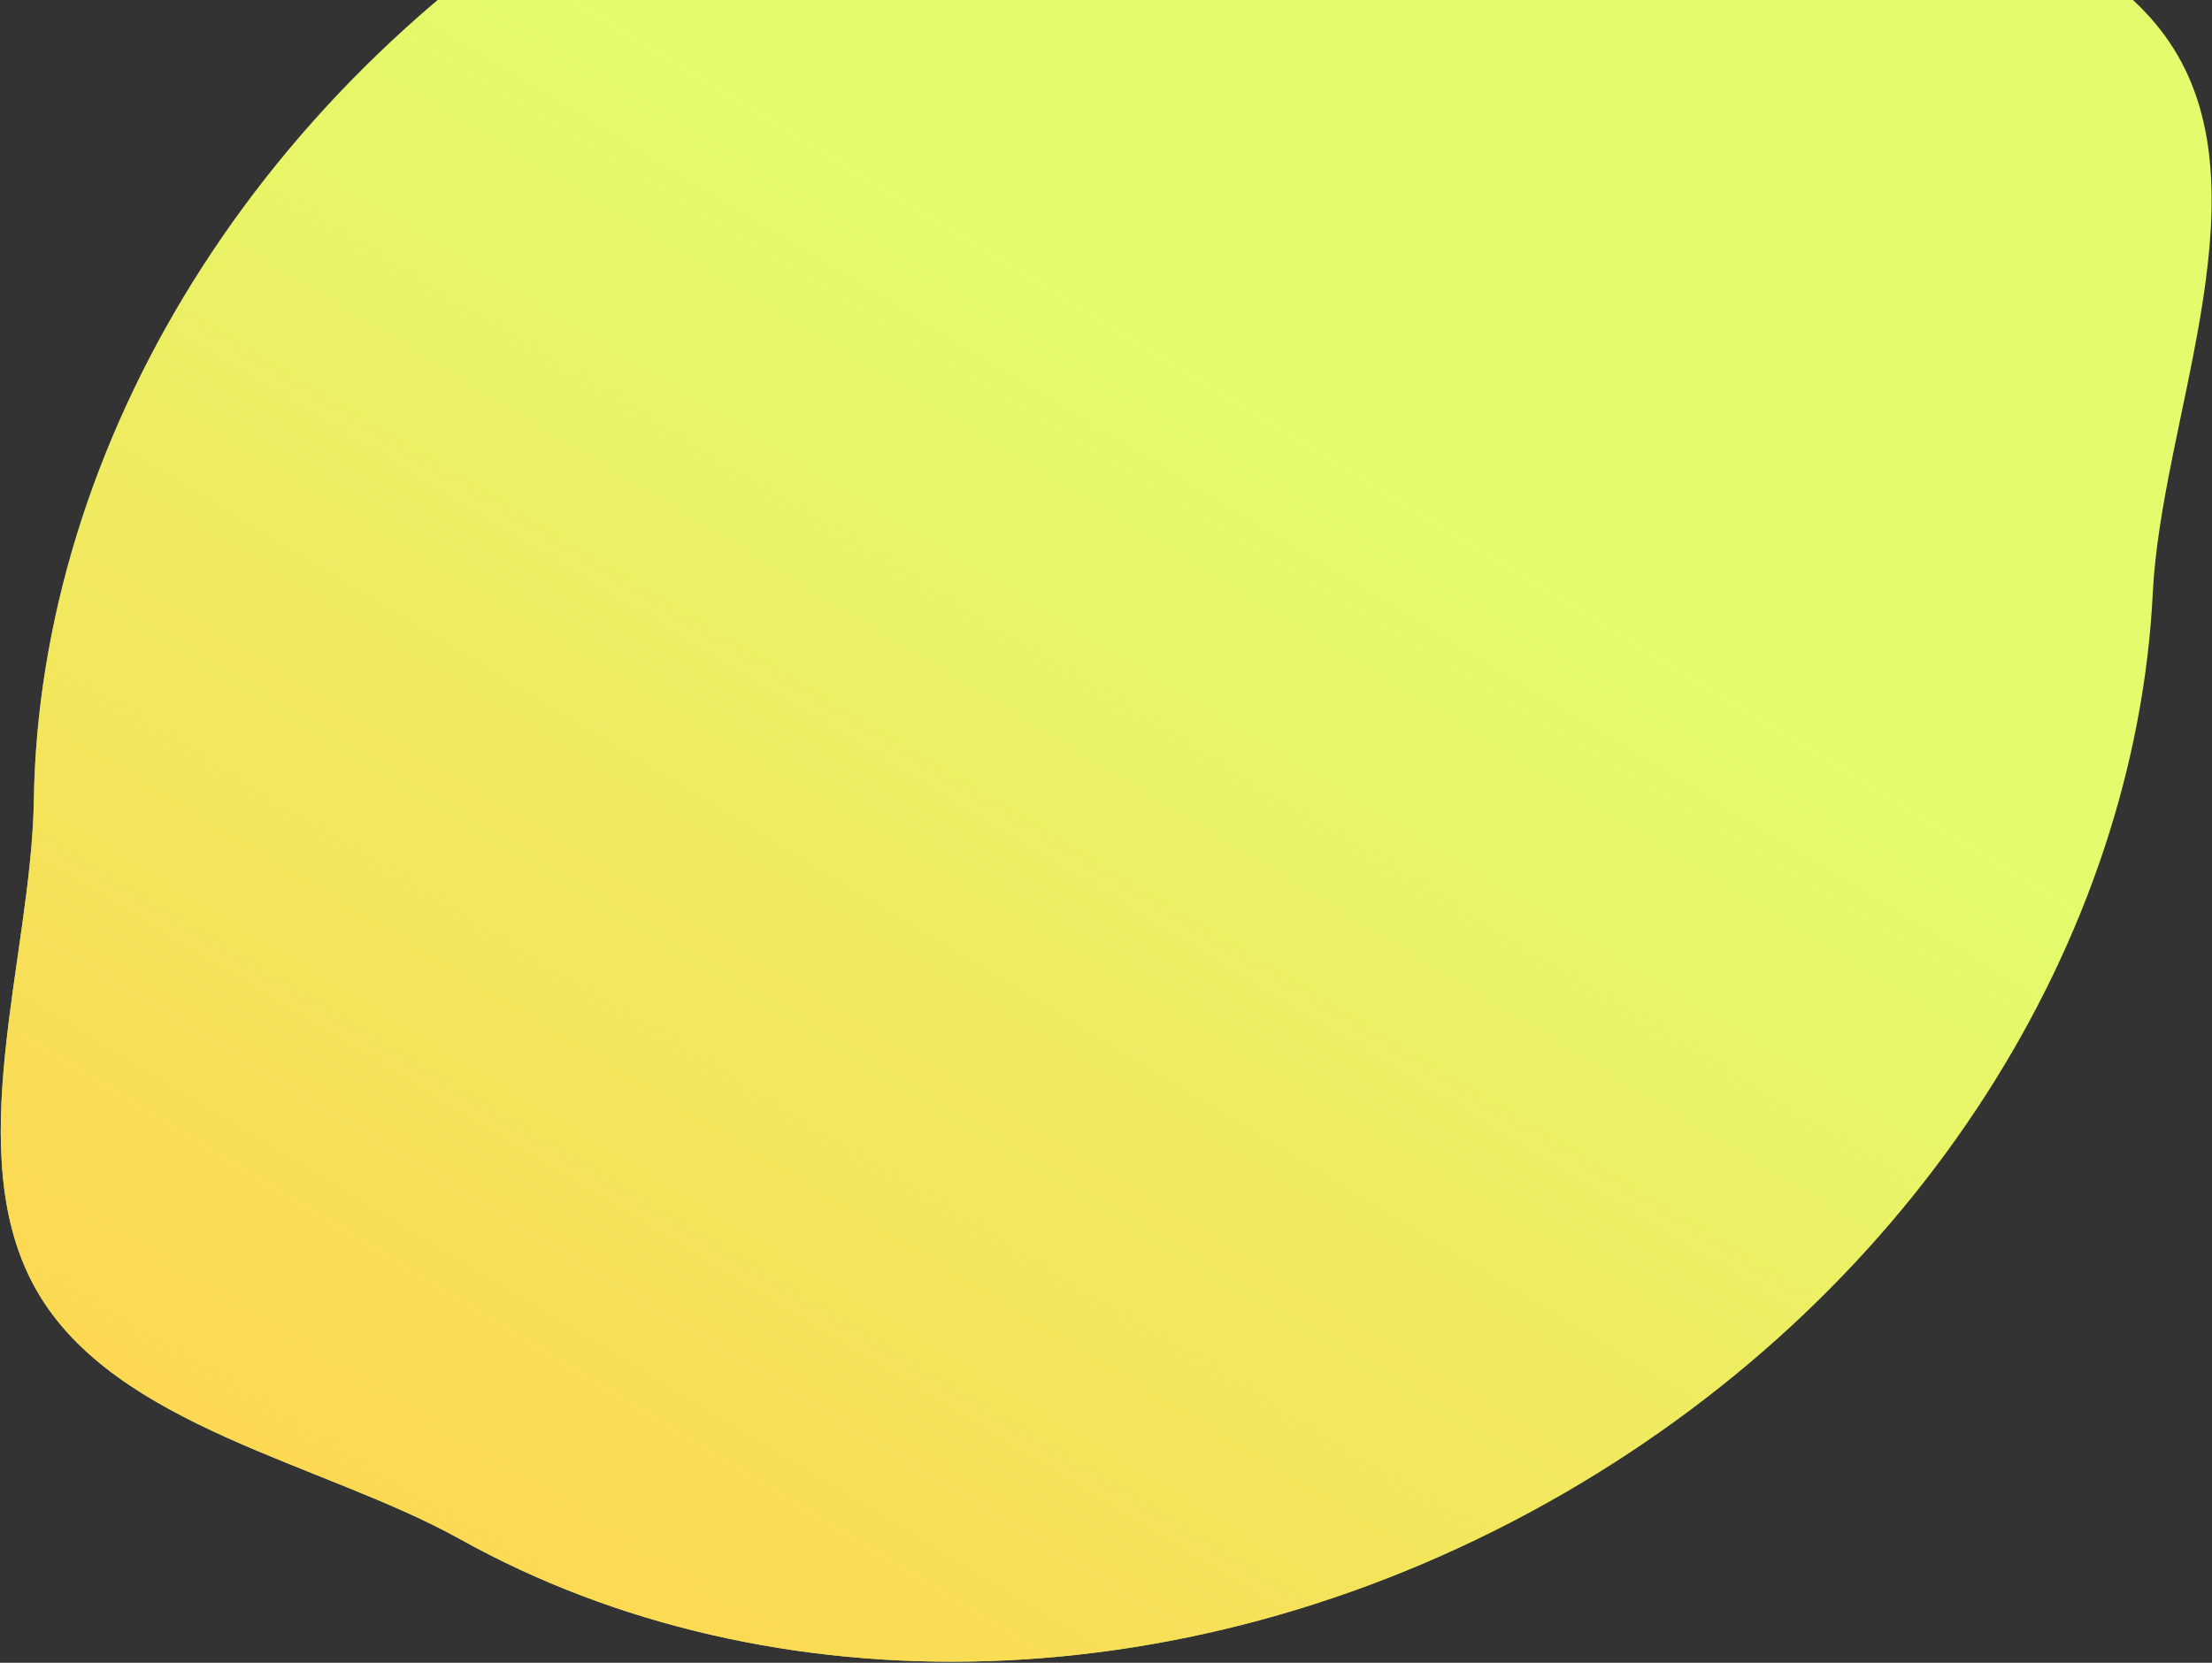
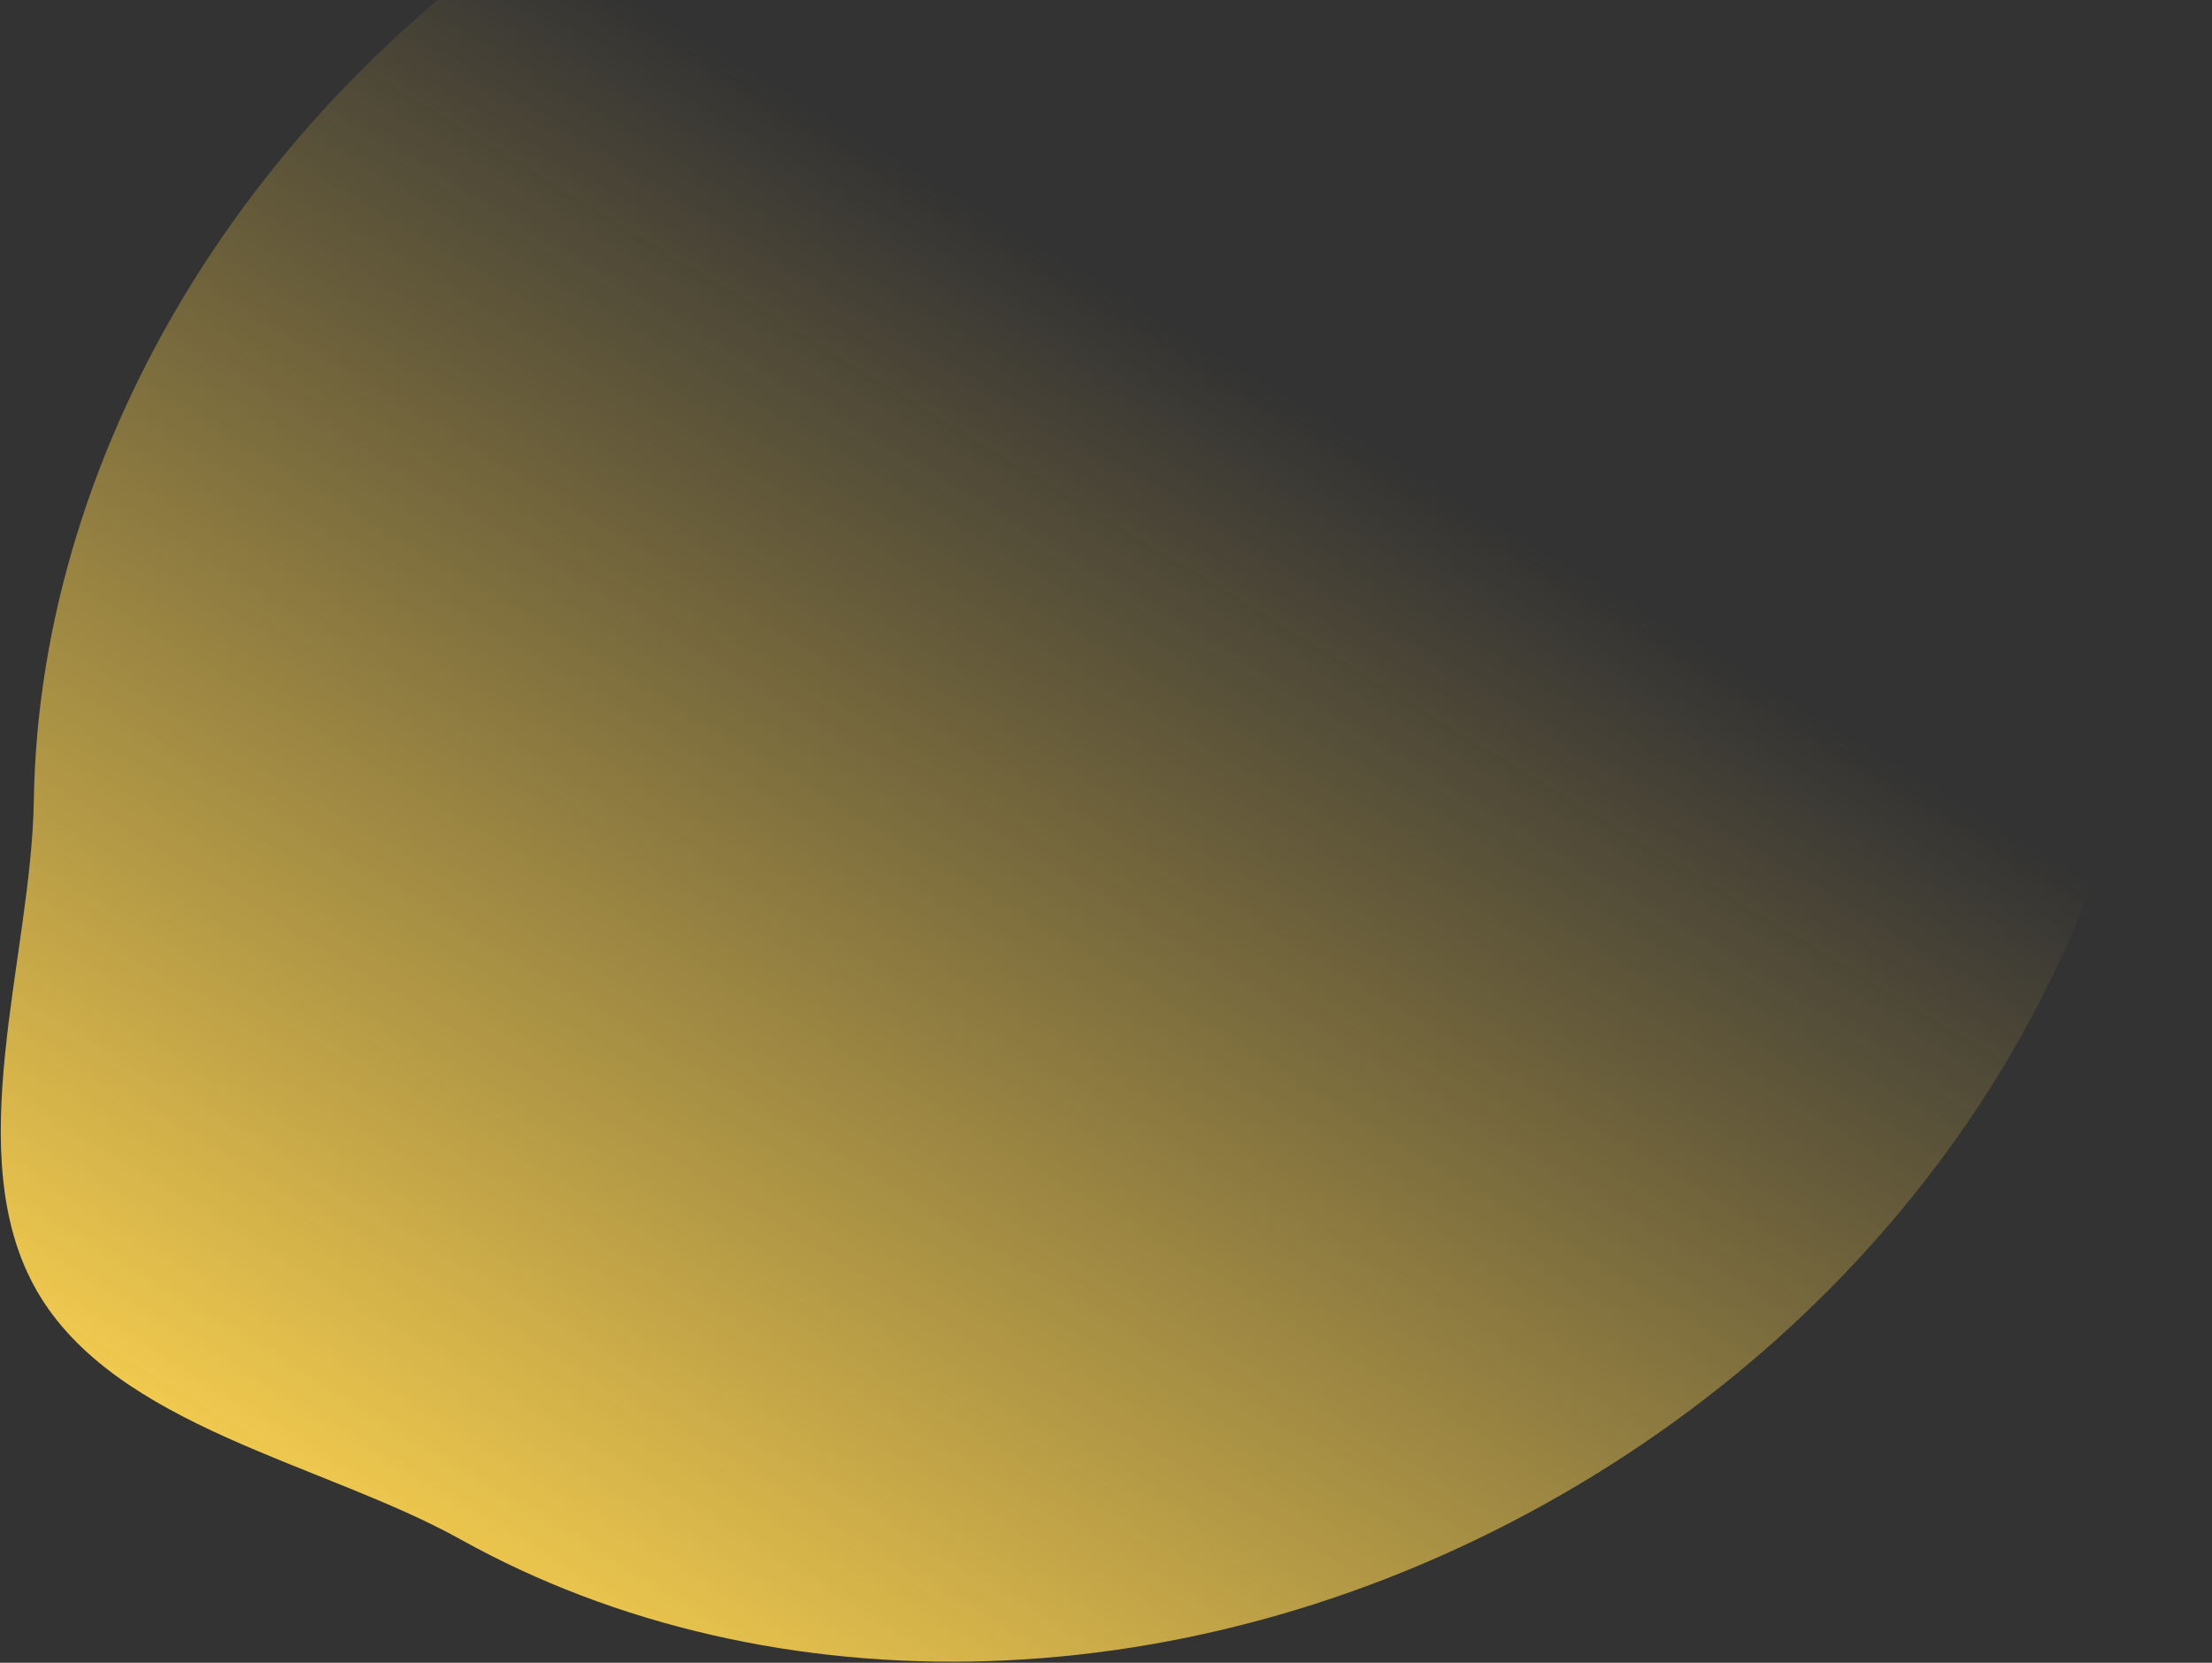
<svg xmlns="http://www.w3.org/2000/svg" width="528" height="397" viewBox="0 0 528 397" fill="none">
  <rect x="0" y="0" width="528" height="397" fill="#333333" stroke="none" />
-   <path fill-rule="evenodd" clip-rule="evenodd" d="M8.849 308.292C27.573 340.723 77.236 349.339 109.953 367.558C183.759 408.657 284.963 407.531 373.092 356.649C458.668 307.242 509.78 223.701 513.868 141.565C515.892 100.911 540.192 48.523 519.84 13.272C499.488 -21.98 441.968 -27.129 405.749 -45.703C332.573 -83.231 234.668 -80.737 149.092 -31.33C60.963 19.551 9.385 106.633 8.076 191.101C7.495 228.544 -9.875 275.862 8.849 308.292Z" fill="#E3FC6D" />
  <path fill-rule="evenodd" clip-rule="evenodd" d="M8.849 308.292C27.573 340.723 77.236 349.339 109.953 367.558C183.759 408.657 284.963 407.531 373.092 356.649C458.668 307.242 509.78 223.701 513.868 141.565C515.892 100.911 540.192 48.523 519.84 13.272C499.488 -21.98 441.968 -27.129 405.749 -45.703C332.573 -83.231 234.668 -80.737 149.092 -31.33C60.963 19.551 9.385 106.633 8.076 191.101C7.495 228.544 -9.875 275.862 8.849 308.292Z" fill="url(#paint0_linear_540_1728)" />
  <defs>
    <linearGradient id="paint0_linear_540_1728" x1="121" y1="418" x2="314.374" y2="98.504" gradientUnits="userSpaceOnUse">
      <stop stop-color="#FF8F27" />
      <stop offset="0" stop-color="#FFD550" />
      <stop offset="1" stop-color="#FFD550" stop-opacity="0" />
    </linearGradient>
  </defs>
</svg>